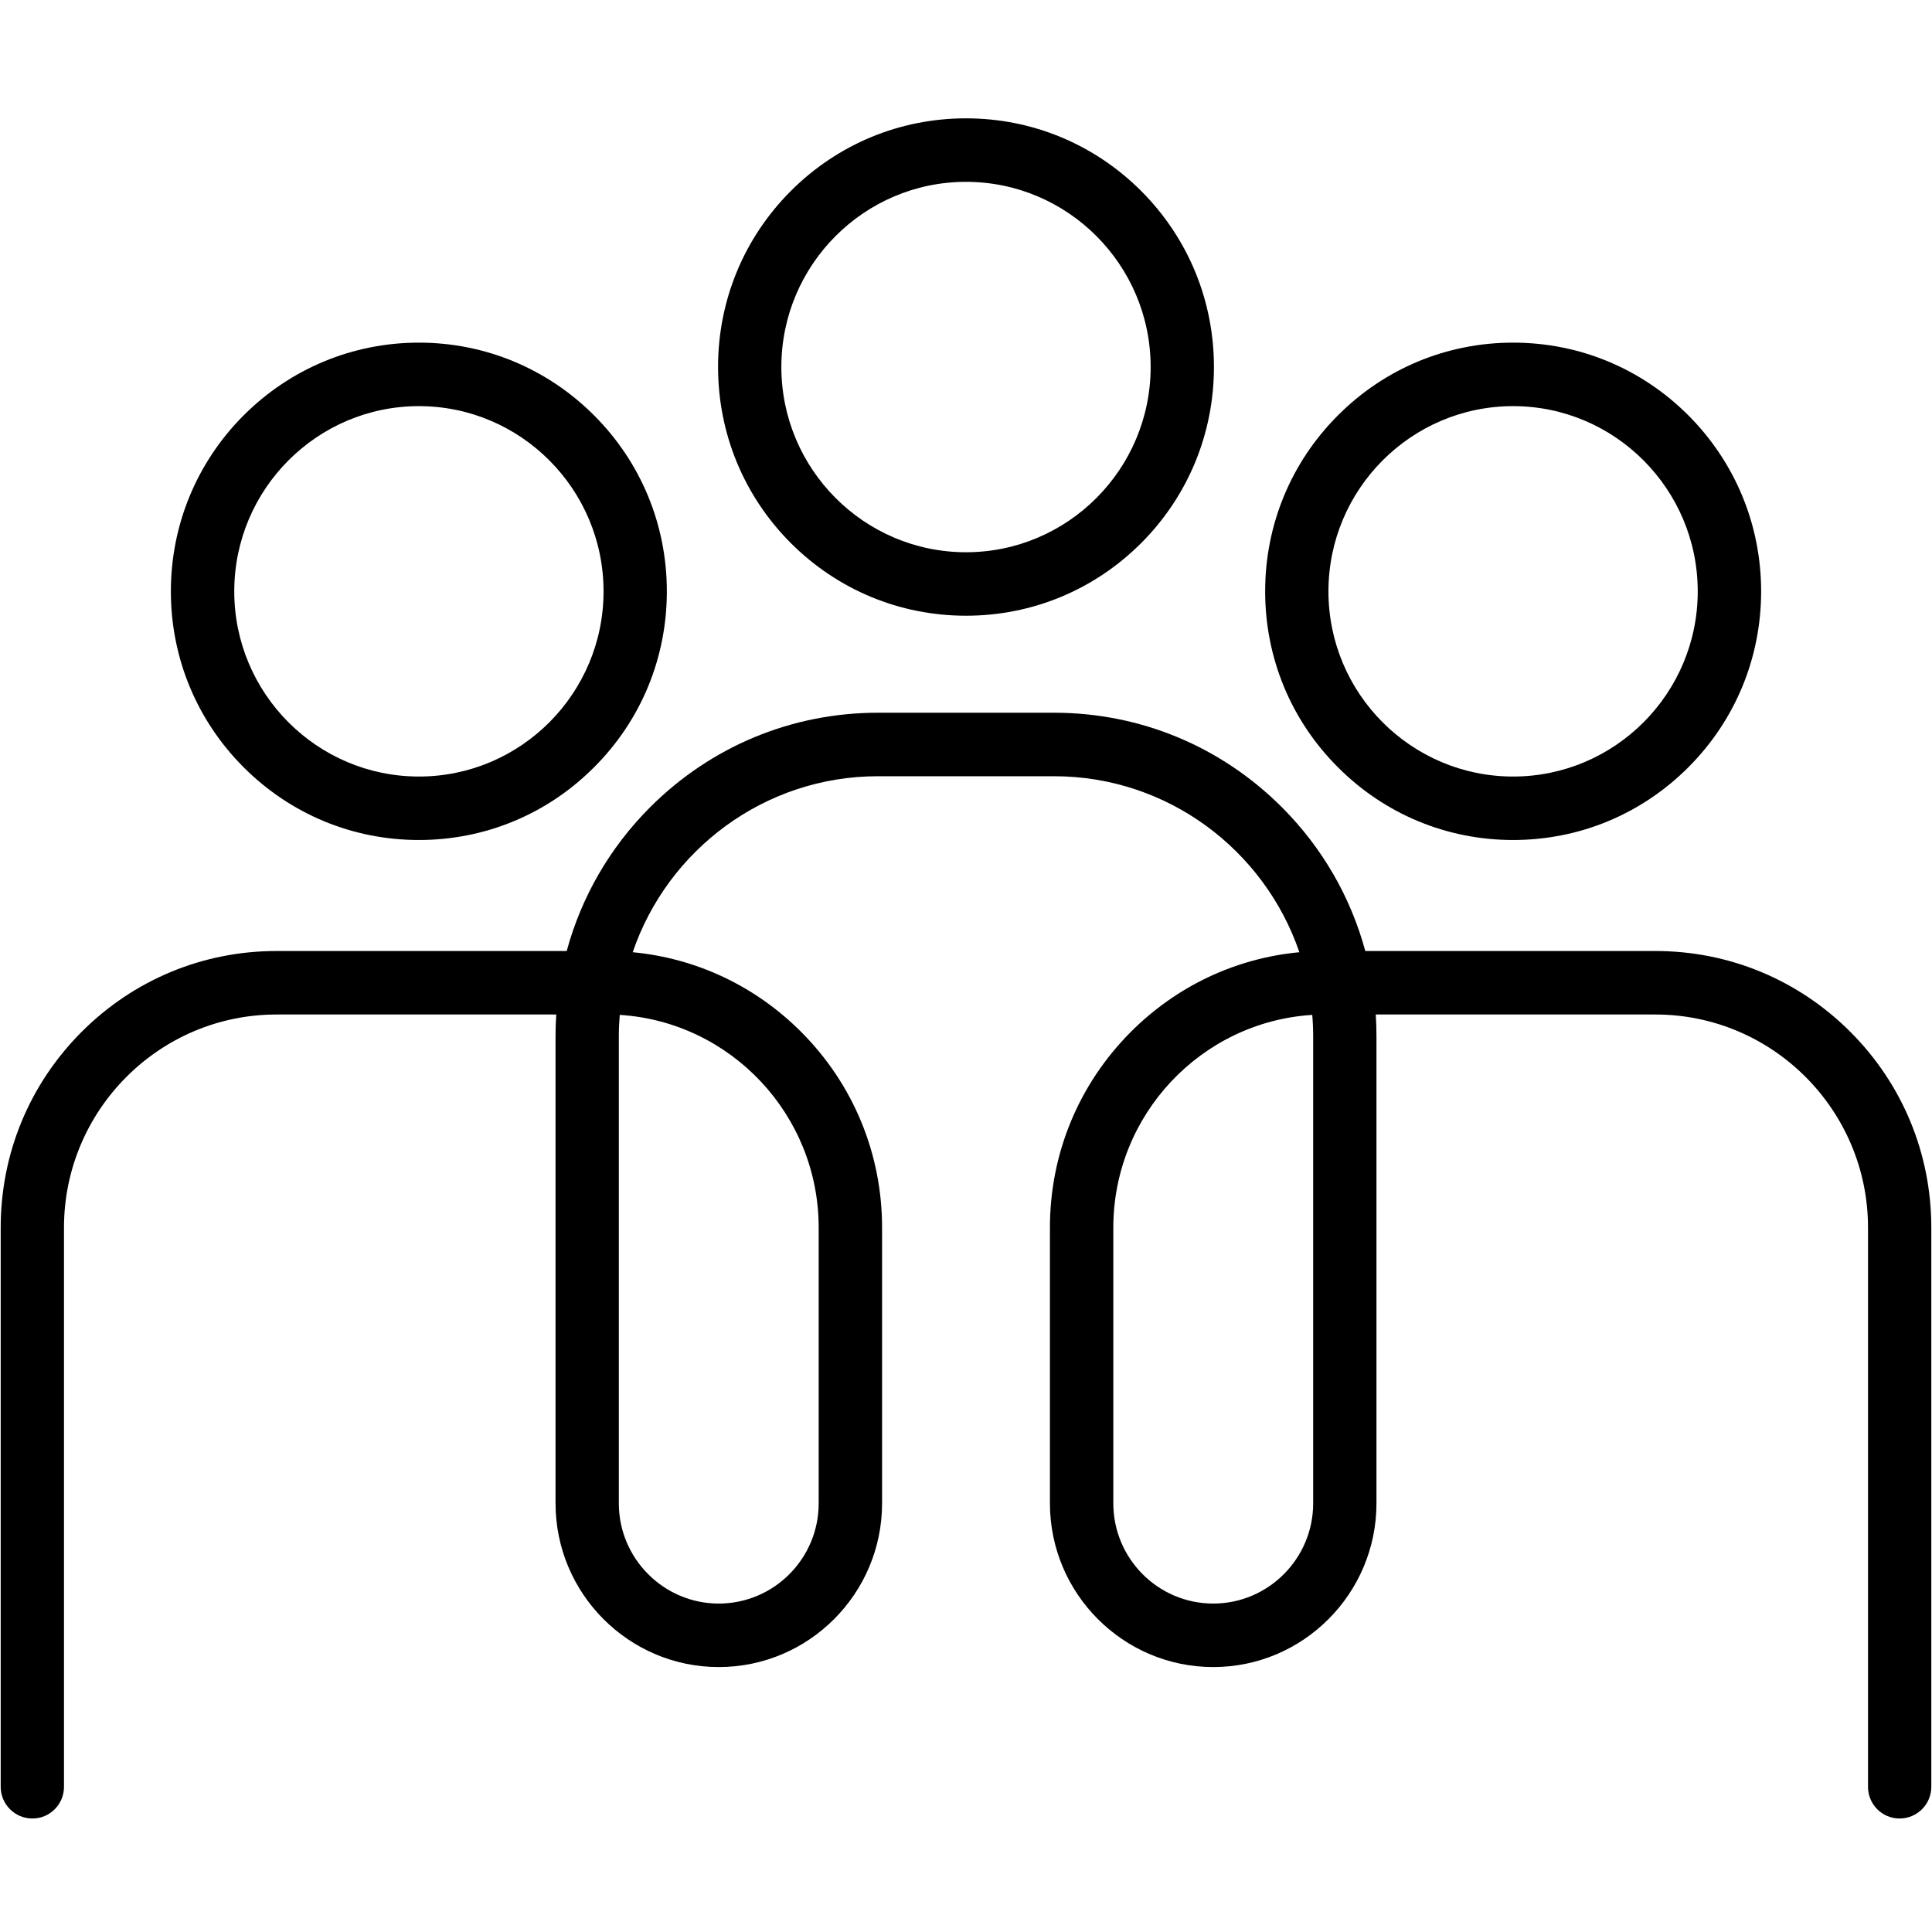
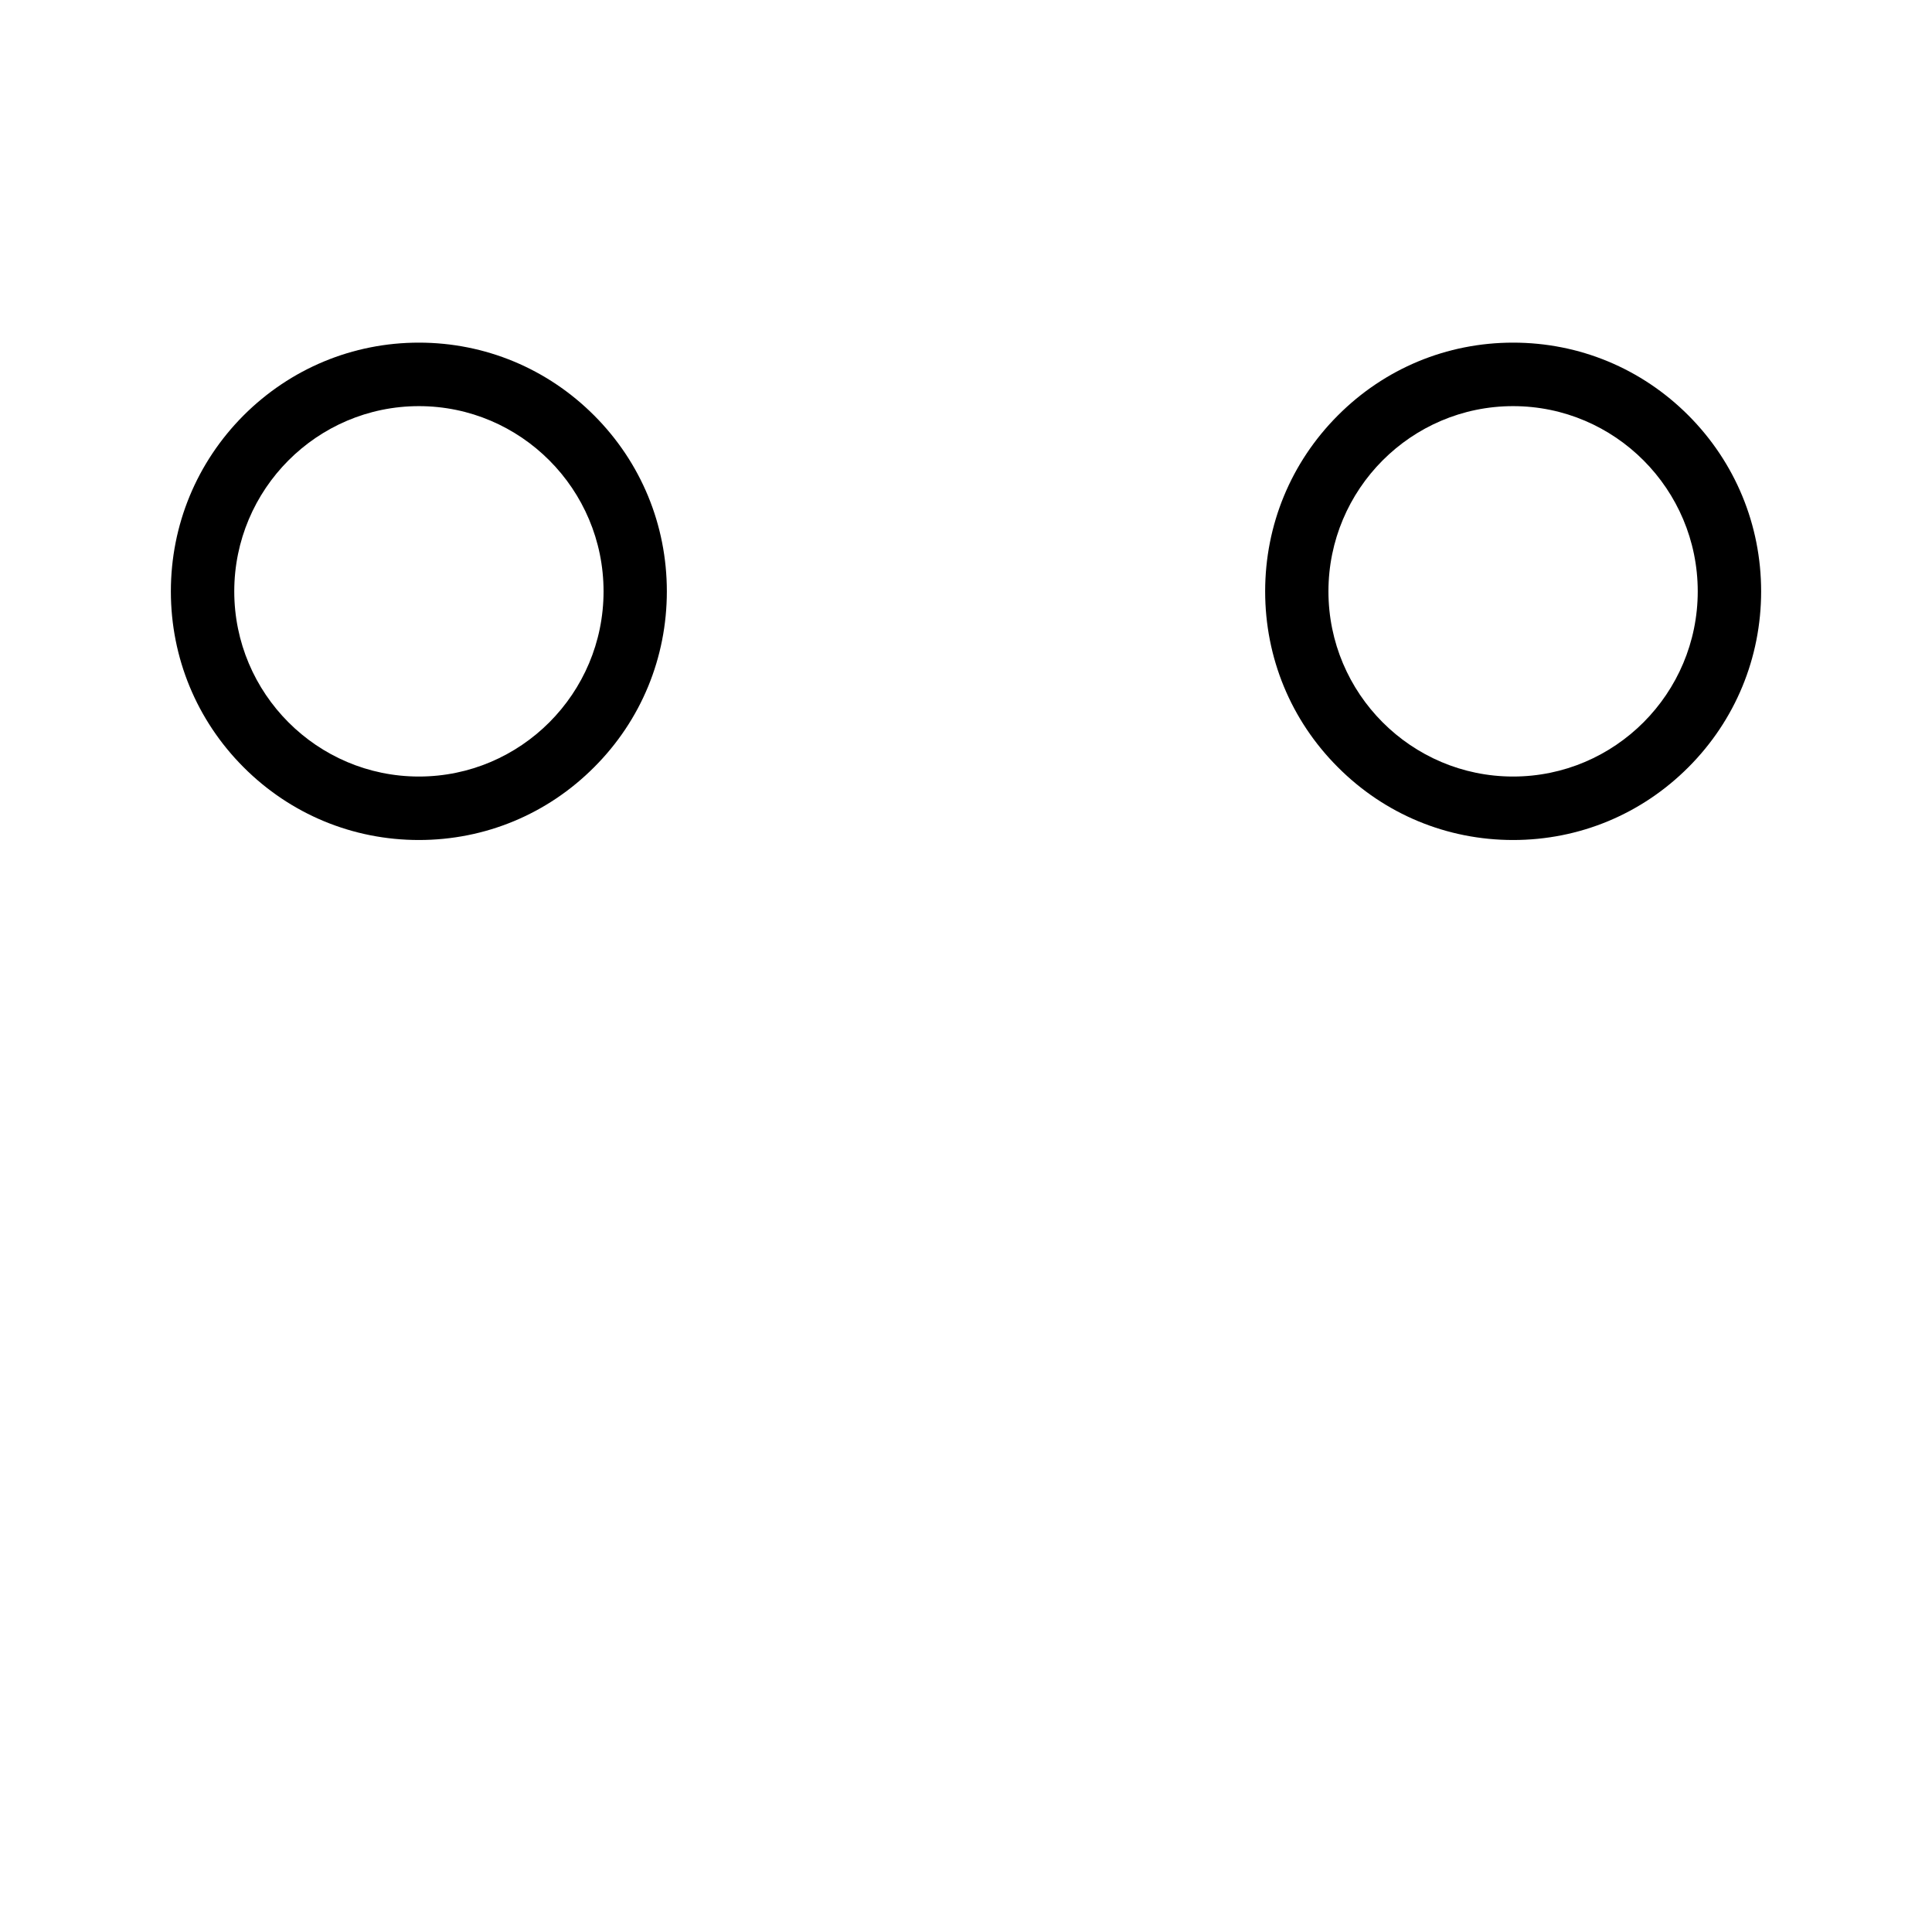
<svg xmlns="http://www.w3.org/2000/svg" width="100" zoomAndPan="magnify" viewBox="0 0 75 75" height="100" preserveAspectRatio="xMidYMid meet" version="1.0">
  <defs>
    <clipPath id="13a6abce39">
      <path d="M 0.027 27.656 L 74.973 27.656 L 74.973 70.594 L 0.027 70.594 Z M 0.027 27.656 " clip-rule="nonzero" />
    </clipPath>
    <clipPath id="2151f967d2">
-       <path d="M 27 4.594 L 48 4.594 L 48 24 L 27 24 Z M 27 4.594 " clip-rule="nonzero" />
-     </clipPath>
+       </clipPath>
  </defs>
  <g clip-path="url(#13a6abce39)">
-     <path fill="#000000" d="M 24.059 39.398 C 24.035 39.668 24.023 39.941 24.023 40.219 L 24.023 58.359 C 24.023 60.504 25.766 62.25 27.902 62.25 C 30.043 62.25 31.781 60.504 31.781 58.359 L 31.781 47.656 C 31.781 43.27 28.363 39.668 24.059 39.398 Z M 50.941 39.398 C 46.637 39.668 43.219 43.27 43.219 47.656 L 43.219 58.359 C 43.219 60.504 44.957 62.25 47.098 62.25 C 49.234 62.25 50.977 60.504 50.977 58.359 L 50.977 40.219 C 50.977 39.941 50.965 39.668 50.941 39.398 Z M 73.742 70.594 C 73.062 70.594 72.516 70.043 72.516 69.363 L 72.516 47.656 C 72.516 43.094 68.812 39.383 64.262 39.383 L 53.406 39.383 C 53.426 39.66 53.434 39.938 53.434 40.219 L 53.434 58.359 C 53.434 61.863 50.59 64.715 47.098 64.715 C 43.602 64.715 40.758 61.863 40.758 58.359 L 40.758 47.656 C 40.758 44.785 41.875 42.09 43.895 40.062 C 45.676 38.277 47.969 37.199 50.441 36.965 C 49.086 32.996 45.328 30.133 40.918 30.133 L 34.082 30.133 C 29.672 30.133 25.914 32.996 24.562 36.965 C 27.031 37.199 29.324 38.277 31.105 40.062 C 33.125 42.09 34.242 44.785 34.242 47.656 L 34.242 58.359 C 34.242 61.863 31.398 64.715 27.902 64.715 C 24.41 64.715 21.566 61.863 21.566 58.359 L 21.566 40.219 C 21.566 39.938 21.574 39.66 21.594 39.383 L 10.734 39.383 C 6.188 39.383 2.484 43.094 2.484 47.656 L 2.484 69.363 C 2.484 70.043 1.938 70.594 1.258 70.594 C 0.578 70.594 0.027 70.043 0.027 69.363 L 0.027 47.656 C 0.027 44.785 1.141 42.09 3.164 40.062 C 5.188 38.035 7.875 36.918 10.734 36.918 L 22 36.918 C 22.566 34.828 23.664 32.914 25.23 31.344 C 27.598 28.973 30.738 27.668 34.082 27.668 L 40.918 27.668 C 44.262 27.668 47.402 28.973 49.77 31.344 C 51.336 32.914 52.434 34.828 53 36.918 L 64.262 36.918 C 67.125 36.918 69.812 38.035 71.836 40.062 C 73.859 42.09 74.973 44.785 74.973 47.656 L 74.973 69.363 C 74.973 70.043 74.422 70.594 73.742 70.594 " fill-opacity="1" fill-rule="nonzero" />
-   </g>
+     </g>
  <g clip-path="url(#2151f967d2)">
-     <path fill="#000000" d="M 37.5 7.059 C 33.547 7.059 30.332 10.285 30.332 14.246 C 30.332 18.211 33.547 21.438 37.5 21.438 C 41.453 21.438 44.668 18.211 44.668 14.246 C 44.668 10.285 41.453 7.059 37.5 7.059 Z M 37.5 23.902 C 34.93 23.902 32.512 22.898 30.691 21.074 C 28.875 19.25 27.875 16.824 27.875 14.246 C 27.875 11.668 28.875 9.246 30.691 7.422 C 32.512 5.598 34.93 4.594 37.5 4.594 C 40.07 4.594 42.488 5.598 44.309 7.422 C 46.125 9.246 47.125 11.668 47.125 14.246 C 47.125 16.824 46.125 19.25 44.309 21.074 C 42.488 22.898 40.07 23.902 37.5 23.902 " fill-opacity="1" fill-rule="nonzero" />
-   </g>
+     </g>
  <path fill="#000000" d="M 58.738 15.766 C 54.785 15.766 51.57 18.992 51.57 22.957 C 51.57 26.922 54.785 30.145 58.738 30.145 C 62.691 30.145 65.906 26.922 65.906 22.957 C 65.906 18.992 62.691 15.766 58.738 15.766 Z M 58.738 32.609 C 56.168 32.609 53.75 31.605 51.934 29.781 C 50.113 27.961 49.113 25.535 49.113 22.957 C 49.113 20.379 50.113 17.953 51.934 16.129 C 53.75 14.305 56.168 13.301 58.738 13.301 C 61.312 13.301 63.727 14.305 65.547 16.129 C 67.363 17.953 68.367 20.379 68.367 22.957 C 68.367 25.535 67.363 27.961 65.547 29.781 C 63.727 31.605 61.312 32.609 58.738 32.609 " fill-opacity="1" fill-rule="nonzero" />
  <path fill="#000000" d="M 16.262 15.766 C 12.309 15.766 9.094 18.992 9.094 22.957 C 9.094 26.922 12.309 30.145 16.262 30.145 C 20.215 30.145 23.43 26.922 23.43 22.957 C 23.43 18.992 20.215 15.766 16.262 15.766 Z M 16.262 32.609 C 13.691 32.609 11.273 31.605 9.453 29.781 C 7.637 27.961 6.633 25.535 6.633 22.957 C 6.633 20.379 7.637 17.953 9.453 16.129 C 11.273 14.309 13.691 13.301 16.262 13.301 C 18.832 13.301 21.25 14.309 23.066 16.129 C 24.887 17.953 25.887 20.379 25.887 22.957 C 25.887 25.535 24.887 27.961 23.066 29.781 C 21.25 31.605 18.832 32.609 16.262 32.609 " fill-opacity="1" fill-rule="nonzero" />
</svg>